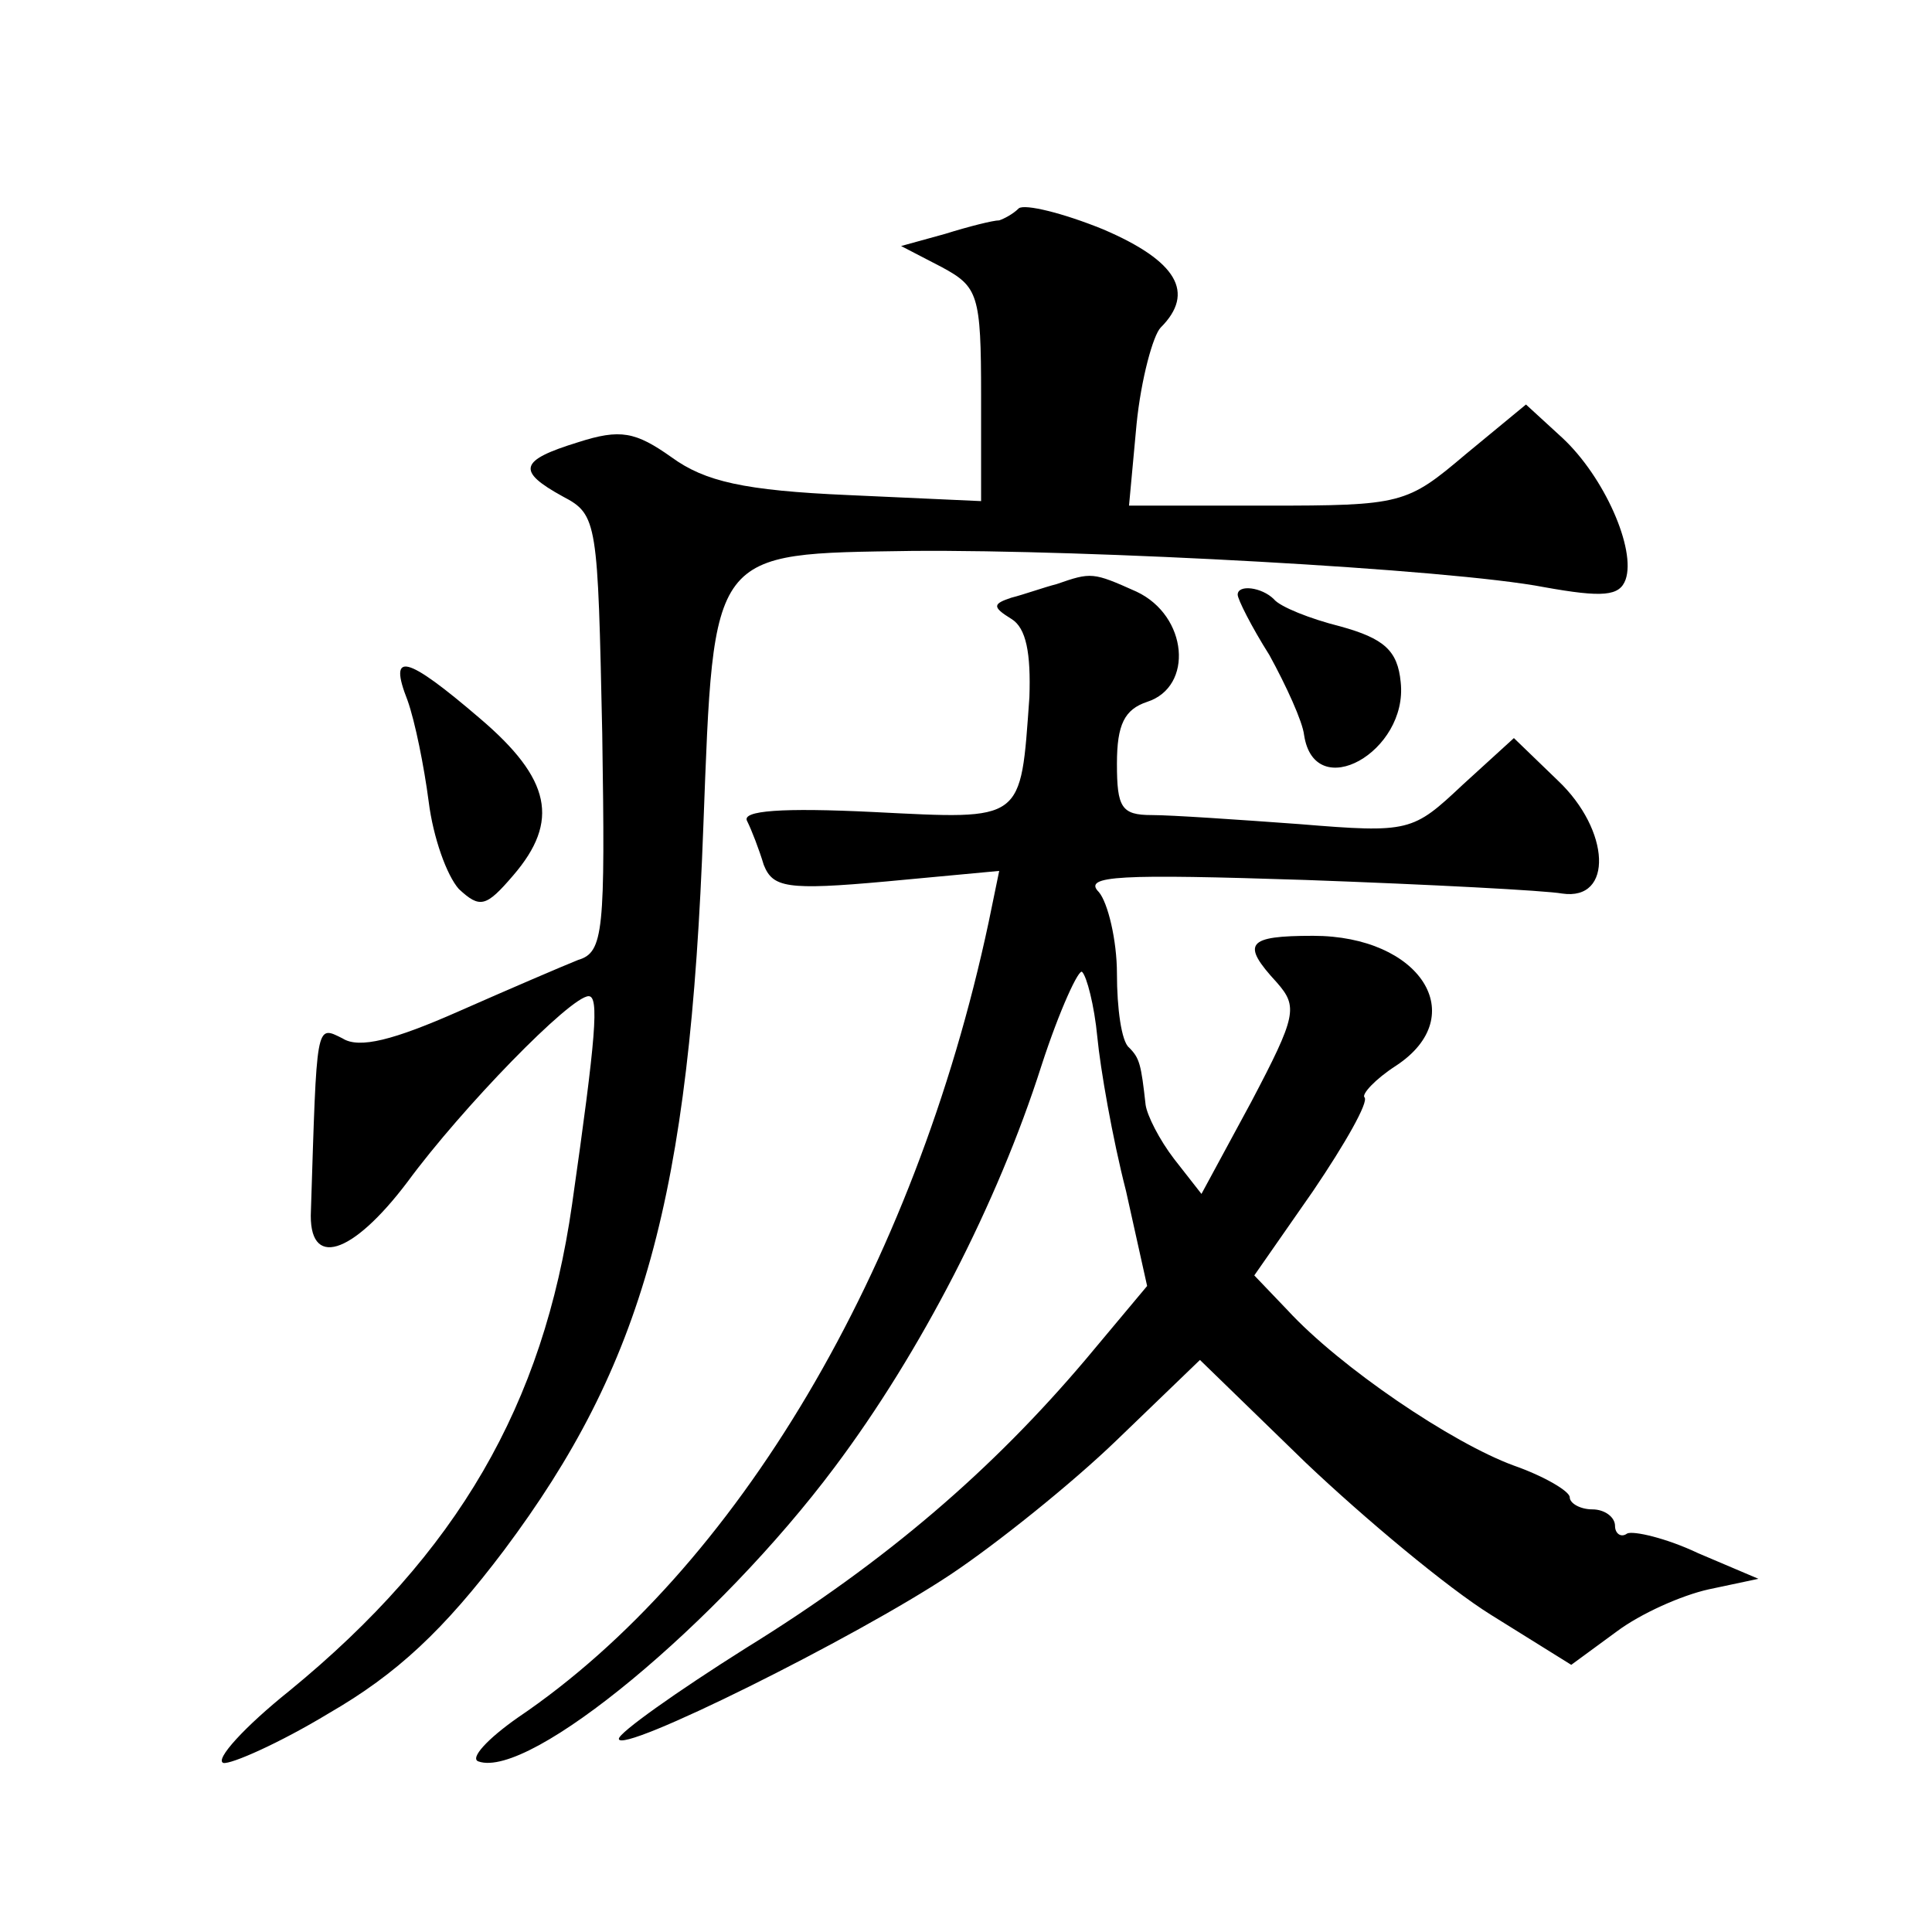
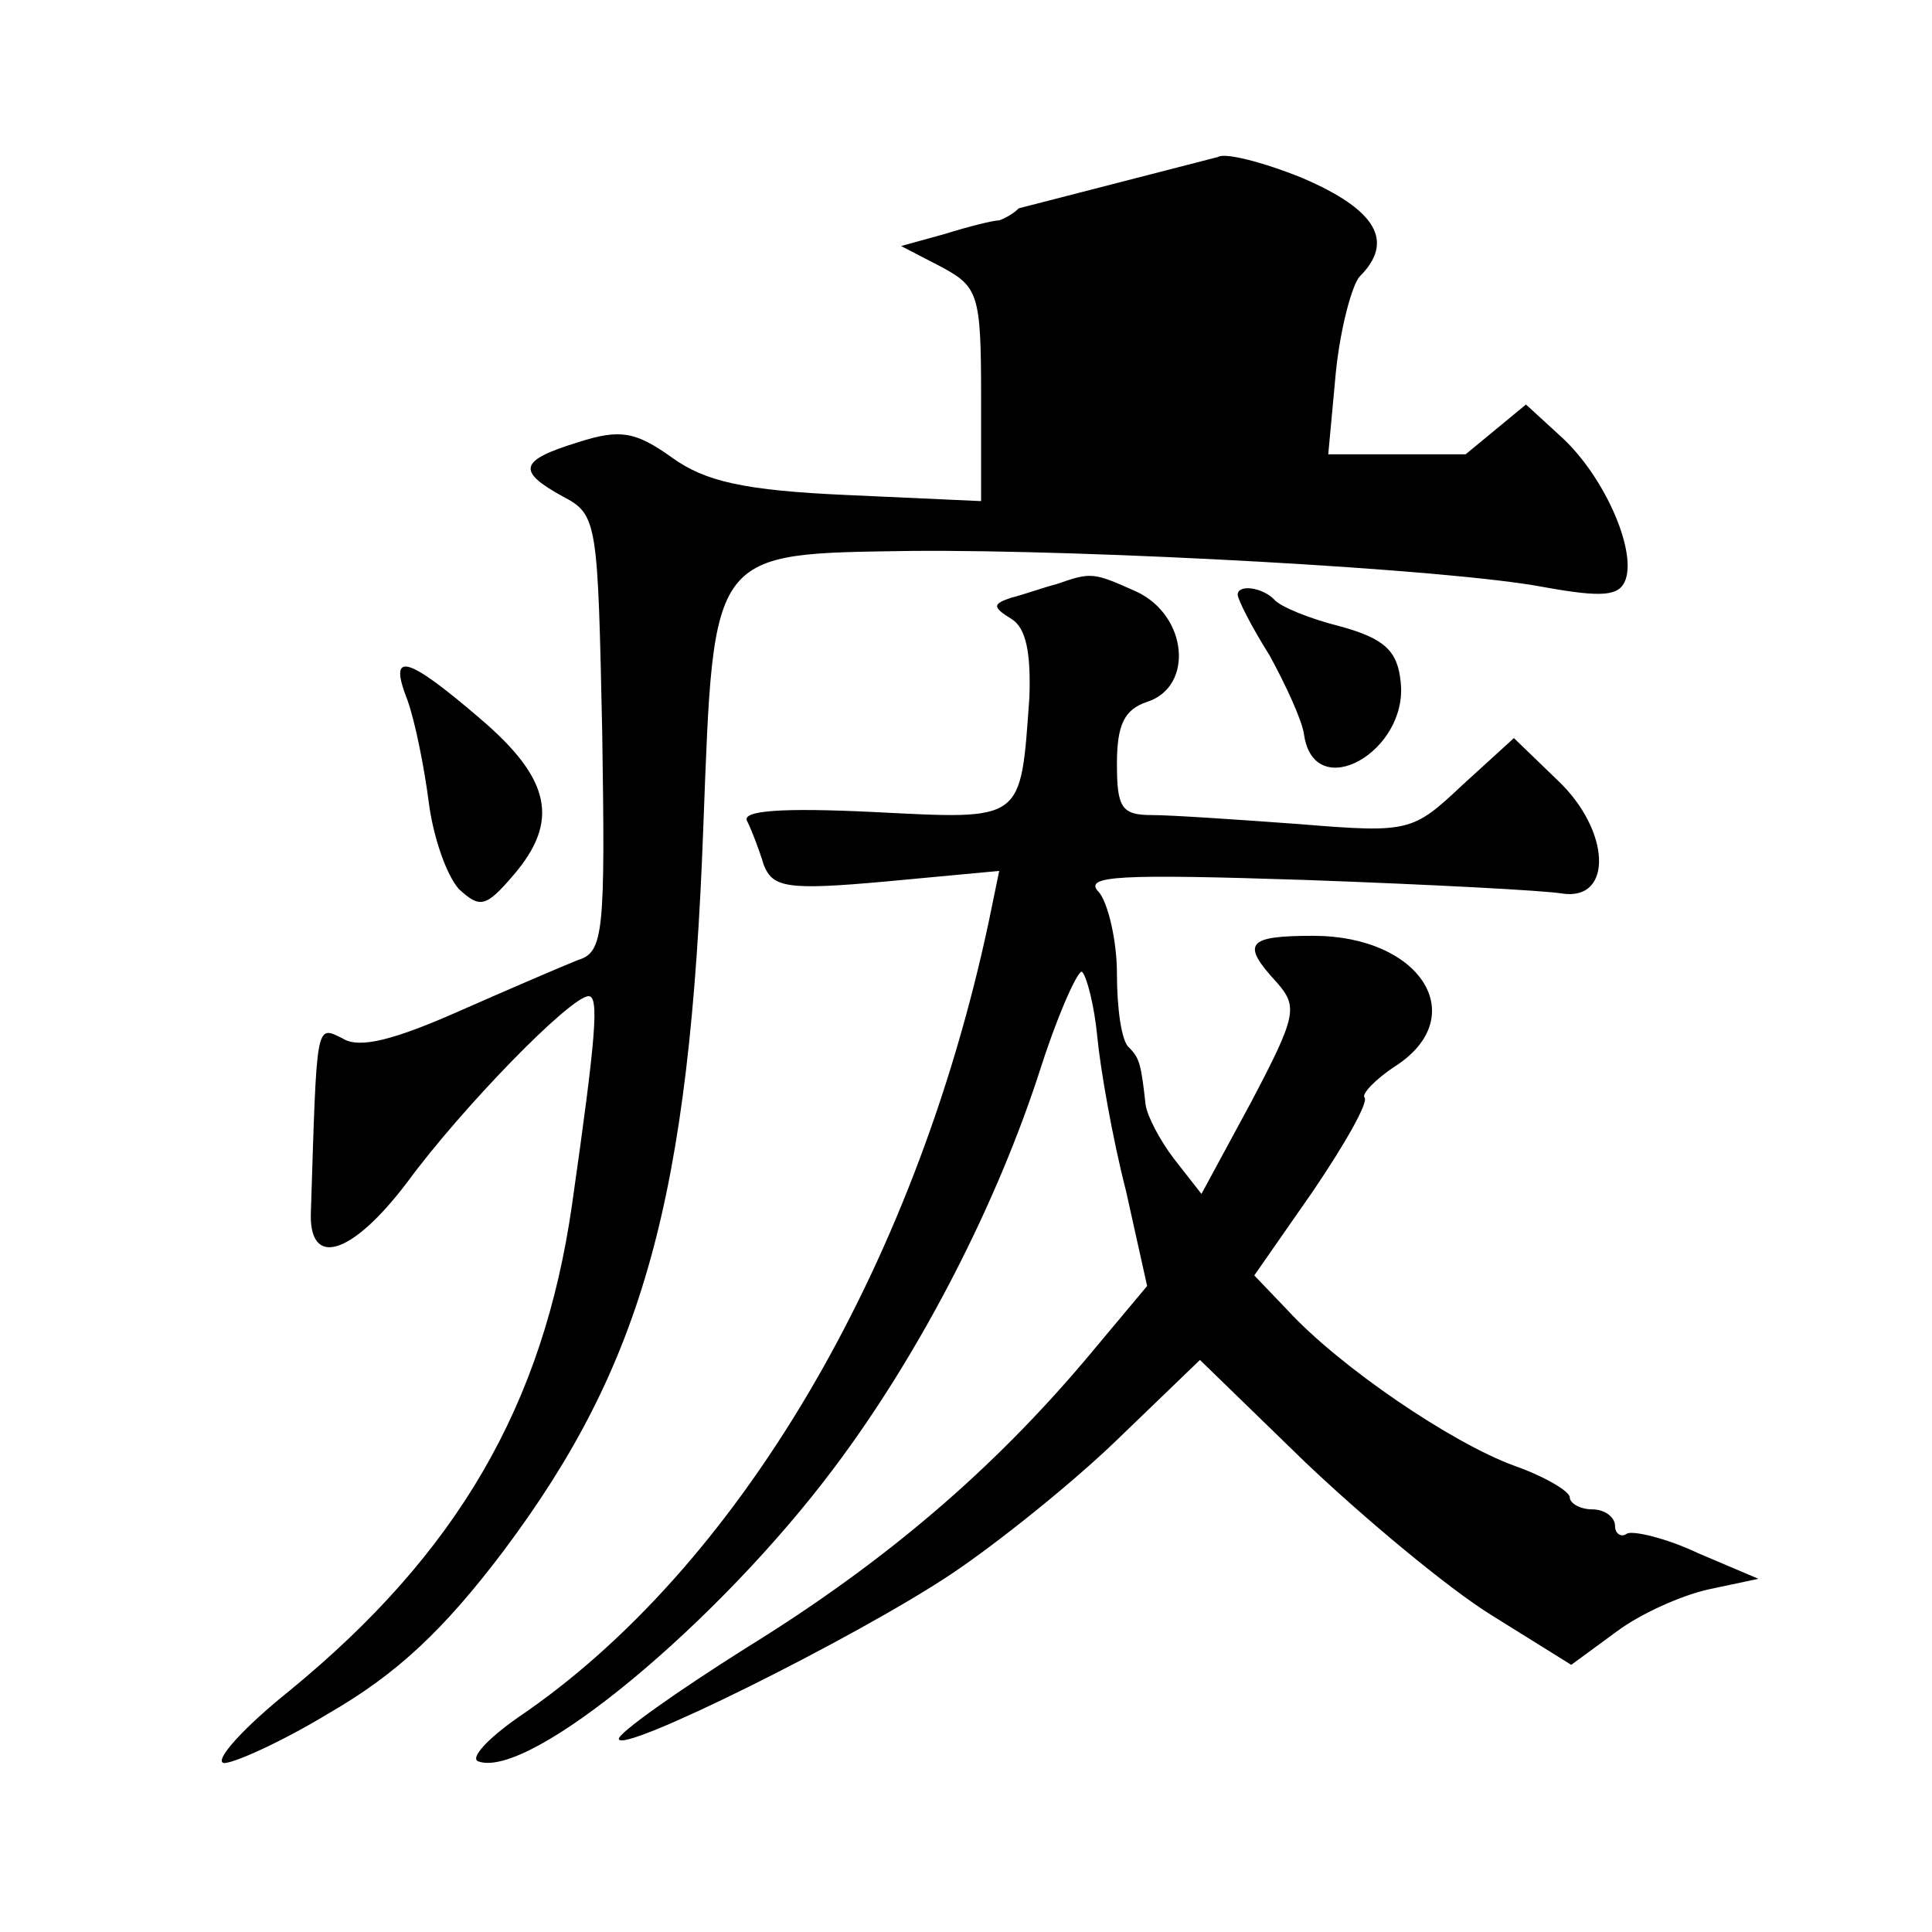
<svg xmlns="http://www.w3.org/2000/svg" version="1.0" width="128pt" height="128pt" viewBox="0 0 128 128" preserveAspectRatio="xMidYMid meet">
  <g transform="translate(0,128) scale(0.1,-0.1)" fill="#0" stroke="none">
-     <path d="M675 1142 c-4 -4 -10 -7 -13 -8 -4 0 -20 -4 -36 -9 l-29 -8 27 -14 c24 -13 26 -18 26 -85 l0 -70 -88 4 c-69 3 -95 9 -117 25 -24 17 -34 19 -62 10 -39 -12 -41 -19 -10 -36 23 -12 23 -17 26 -157 2 -131 1 -145 -16 -150 -10 -4 -45 -19 -79 -34 -43 -19 -66 -25 -77 -18 -18 9 -17 11 -21 -114 -2 -39 27 -30 64 19 36 49 108 123 120 123 7 0 5 -26 -11 -138 -19 -133 -76 -231 -187 -322 -30 -24 -50 -46 -44 -48 5 -1 37 13 70 33 45 26 76 55 116 108 92 123 123 233 132 480 7 184 4 180 138 182 117 1 357 -12 419 -24 39 -7 50 -6 54 5 7 20 -14 68 -42 94 l-24 22 -40 -33 c-39 -33 -42 -34 -132 -34 l-91 0 5 54 c3 30 11 59 16 64 23 23 11 44 -38 65 -27 11 -52 17 -56 14z M700 893 c-8 -2 -22 -7 -30 -9 -12 -4 -13 -6 0 -14 10 -6 13 -23 12 -52 -6 -83 -3 -81 -103 -76 -61 3 -88 1 -84 -6 3 -6 8 -19 11 -29 6 -15 15 -17 81 -11 l75 7 -7 -34 c-49 -230 -167 -429 -312 -527 -20 -14 -32 -27 -26 -29 34 -12 159 92 236 195 57 76 108 175 137 266 12 37 25 65 27 62 3 -3 8 -22 10 -43 2 -21 10 -67 19 -102 l14 -63 -41 -49 c-61 -72 -131 -133 -225 -191 -46 -29 -84 -56 -84 -60 0 -11 157 67 220 109 30 20 80 60 110 89 l55 53 70 -68 c39 -37 94 -83 123 -101 l53 -33 30 22 c16 12 43 24 61 28 l33 7 -40 17 c-21 10 -43 15 -47 13 -4 -3 -8 0 -8 5 0 6 -7 11 -15 11 -8 0 -15 4 -15 8 0 4 -17 14 -37 21 -41 15 -115 65 -150 103 l-22 23 39 56 c21 31 37 59 34 62 -2 2 7 12 21 21 50 33 16 86 -55 86 -44 0 -48 -5 -24 -31 14 -16 13 -22 -17 -79 l-33 -61 -18 23 c-10 13 -18 29 -19 36 -3 27 -4 31 -11 38 -5 4 -8 26 -8 49 0 22 -6 47 -12 54 -11 11 14 12 137 8 83 -3 159 -7 170 -9 34 -5 32 42 -3 75 l-29 28 -34 -31 c-33 -31 -35 -32 -108 -26 -41 3 -85 6 -98 6 -20 0 -23 5 -23 34 0 26 5 36 20 41 31 10 27 57 -7 73 -29 13 -30 13 -53 5z M820 886 c0 -3 9 -21 21 -40 11 -20 22 -44 23 -53 7 -46 69 -11 64 35 -2 21 -11 29 -40 37 -20 5 -40 13 -44 18 -8 8 -24 10 -24 3z M270 816 c5 -14 11 -44 14 -67 3 -24 12 -49 20 -58 14 -13 18 -12 36 9 31 36 25 64 -22 104 -49 42 -61 45 -48 12z" />
+     <path d="M675 1142 c-4 -4 -10 -7 -13 -8 -4 0 -20 -4 -36 -9 l-29 -8 27 -14 c24 -13 26 -18 26 -85 l0 -70 -88 4 c-69 3 -95 9 -117 25 -24 17 -34 19 -62 10 -39 -12 -41 -19 -10 -36 23 -12 23 -17 26 -157 2 -131 1 -145 -16 -150 -10 -4 -45 -19 -79 -34 -43 -19 -66 -25 -77 -18 -18 9 -17 11 -21 -114 -2 -39 27 -30 64 19 36 49 108 123 120 123 7 0 5 -26 -11 -138 -19 -133 -76 -231 -187 -322 -30 -24 -50 -46 -44 -48 5 -1 37 13 70 33 45 26 76 55 116 108 92 123 123 233 132 480 7 184 4 180 138 182 117 1 357 -12 419 -24 39 -7 50 -6 54 5 7 20 -14 68 -42 94 l-24 22 -40 -33 l-91 0 5 54 c3 30 11 59 16 64 23 23 11 44 -38 65 -27 11 -52 17 -56 14z M700 893 c-8 -2 -22 -7 -30 -9 -12 -4 -13 -6 0 -14 10 -6 13 -23 12 -52 -6 -83 -3 -81 -103 -76 -61 3 -88 1 -84 -6 3 -6 8 -19 11 -29 6 -15 15 -17 81 -11 l75 7 -7 -34 c-49 -230 -167 -429 -312 -527 -20 -14 -32 -27 -26 -29 34 -12 159 92 236 195 57 76 108 175 137 266 12 37 25 65 27 62 3 -3 8 -22 10 -43 2 -21 10 -67 19 -102 l14 -63 -41 -49 c-61 -72 -131 -133 -225 -191 -46 -29 -84 -56 -84 -60 0 -11 157 67 220 109 30 20 80 60 110 89 l55 53 70 -68 c39 -37 94 -83 123 -101 l53 -33 30 22 c16 12 43 24 61 28 l33 7 -40 17 c-21 10 -43 15 -47 13 -4 -3 -8 0 -8 5 0 6 -7 11 -15 11 -8 0 -15 4 -15 8 0 4 -17 14 -37 21 -41 15 -115 65 -150 103 l-22 23 39 56 c21 31 37 59 34 62 -2 2 7 12 21 21 50 33 16 86 -55 86 -44 0 -48 -5 -24 -31 14 -16 13 -22 -17 -79 l-33 -61 -18 23 c-10 13 -18 29 -19 36 -3 27 -4 31 -11 38 -5 4 -8 26 -8 49 0 22 -6 47 -12 54 -11 11 14 12 137 8 83 -3 159 -7 170 -9 34 -5 32 42 -3 75 l-29 28 -34 -31 c-33 -31 -35 -32 -108 -26 -41 3 -85 6 -98 6 -20 0 -23 5 -23 34 0 26 5 36 20 41 31 10 27 57 -7 73 -29 13 -30 13 -53 5z M820 886 c0 -3 9 -21 21 -40 11 -20 22 -44 23 -53 7 -46 69 -11 64 35 -2 21 -11 29 -40 37 -20 5 -40 13 -44 18 -8 8 -24 10 -24 3z M270 816 c5 -14 11 -44 14 -67 3 -24 12 -49 20 -58 14 -13 18 -12 36 9 31 36 25 64 -22 104 -49 42 -61 45 -48 12z" />
  </g>
</svg>